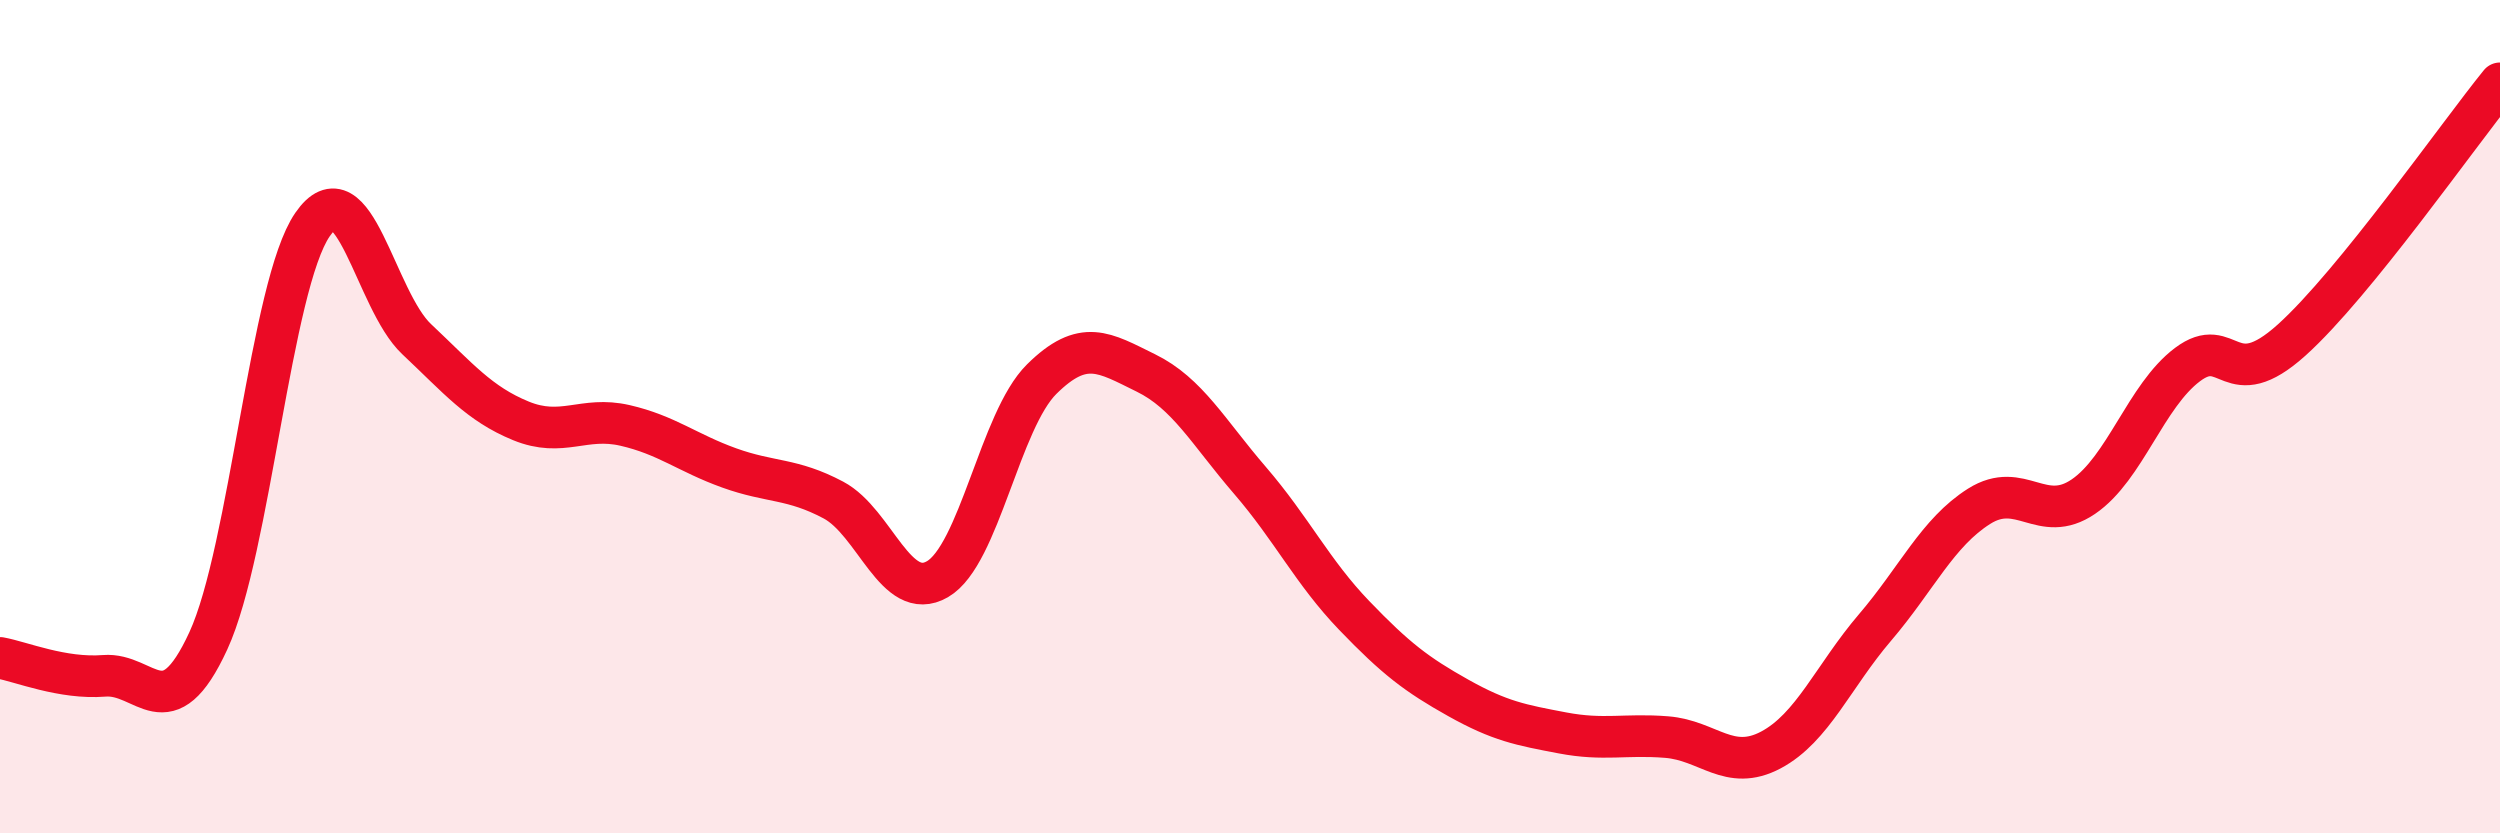
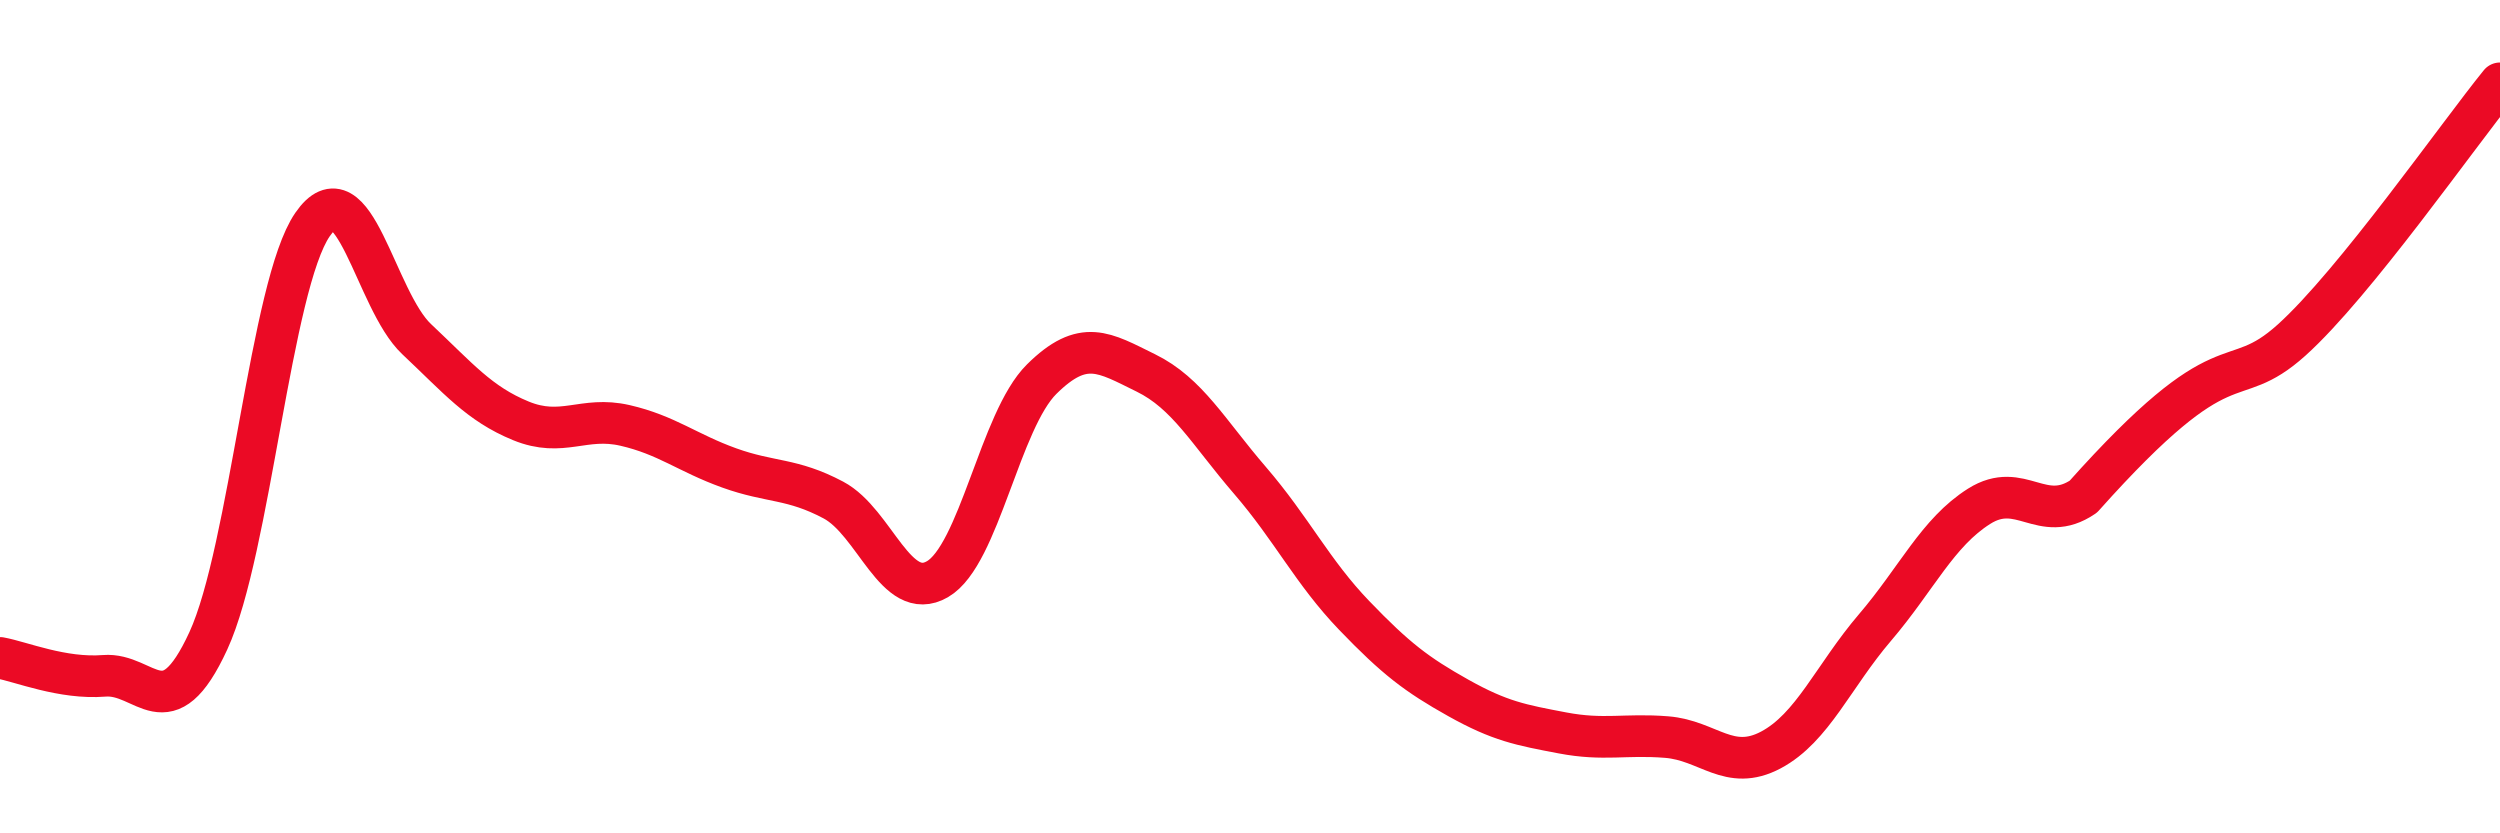
<svg xmlns="http://www.w3.org/2000/svg" width="60" height="20" viewBox="0 0 60 20">
-   <path d="M 0,15.79 C 0.5,15.88 1.5,16.3 2.5,16.22 C 3.5,16.14 4,17.55 5,15.38 C 6,13.21 6.5,6.84 7.5,5.39 C 8.5,3.94 9,7.2 10,8.14 C 11,9.08 11.5,9.69 12.5,10.1 C 13.5,10.51 14,9.98 15,10.21 C 16,10.44 16.5,10.87 17.5,11.23 C 18.5,11.59 19,11.47 20,12 C 21,12.53 21.5,14.48 22.5,13.9 C 23.5,13.32 24,10.09 25,9.1 C 26,8.11 26.5,8.46 27.5,8.95 C 28.5,9.44 29,10.37 30,11.53 C 31,12.69 31.5,13.73 32.5,14.77 C 33.5,15.81 34,16.19 35,16.75 C 36,17.31 36.5,17.4 37.5,17.59 C 38.5,17.78 39,17.61 40,17.69 C 41,17.77 41.5,18.53 42.5,18 C 43.5,17.47 44,16.23 45,15.06 C 46,13.89 46.5,12.78 47.5,12.15 C 48.5,11.52 49,12.6 50,11.92 C 51,11.24 51.5,9.5 52.5,8.75 C 53.5,8 53.5,9.51 55,8.16 C 56.5,6.81 59,3.23 60,2L60 20L0 20Z" fill="#EB0A25" opacity="0.1" stroke-linecap="round" stroke-linejoin="round" />
-   <path d="M 0,15.79 C 0.5,15.88 1.5,16.3 2.5,16.22 C 3.5,16.14 4,17.55 5,15.38 C 6,13.21 6.5,6.84 7.5,5.39 C 8.5,3.94 9,7.2 10,8.14 C 11,9.08 11.5,9.69 12.5,10.1 C 13.5,10.51 14,9.98 15,10.21 C 16,10.44 16.5,10.87 17.5,11.23 C 18.5,11.59 19,11.47 20,12 C 21,12.53 21.5,14.48 22.5,13.9 C 23.5,13.32 24,10.09 25,9.1 C 26,8.11 26.5,8.46 27.5,8.95 C 28.5,9.44 29,10.37 30,11.53 C 31,12.69 31.5,13.73 32.5,14.77 C 33.5,15.81 34,16.19 35,16.75 C 36,17.31 36.5,17.4 37.5,17.59 C 38.5,17.78 39,17.61 40,17.69 C 41,17.77 41.5,18.53 42.5,18 C 43.5,17.47 44,16.23 45,15.06 C 46,13.89 46.5,12.78 47.5,12.15 C 48.5,11.52 49,12.6 50,11.92 C 51,11.24 51.5,9.5 52.5,8.75 C 53.5,8 53.5,9.51 55,8.16 C 56.5,6.81 59,3.23 60,2" stroke="#EB0A25" stroke-width="1" fill="none" stroke-linecap="round" stroke-linejoin="round" />
+   <path d="M 0,15.79 C 0.5,15.88 1.5,16.3 2.5,16.22 C 3.5,16.14 4,17.55 5,15.38 C 6,13.21 6.5,6.84 7.5,5.39 C 8.5,3.94 9,7.2 10,8.14 C 11,9.08 11.5,9.69 12.5,10.1 C 13.5,10.51 14,9.98 15,10.21 C 16,10.44 16.5,10.87 17.5,11.23 C 18.5,11.59 19,11.47 20,12 C 21,12.53 21.5,14.48 22.5,13.9 C 23.5,13.32 24,10.09 25,9.1 C 26,8.11 26.5,8.46 27.5,8.95 C 28.5,9.44 29,10.37 30,11.53 C 31,12.69 31.5,13.73 32.5,14.77 C 33.5,15.81 34,16.19 35,16.75 C 36,17.31 36.5,17.4 37.5,17.59 C 38.5,17.78 39,17.61 40,17.69 C 41,17.77 41.5,18.53 42.5,18 C 43.5,17.47 44,16.23 45,15.06 C 46,13.89 46.5,12.78 47.5,12.15 C 48.5,11.52 49,12.6 50,11.92 C 53.5,8 53.5,9.51 55,8.16 C 56.5,6.81 59,3.23 60,2" stroke="#EB0A25" stroke-width="1" fill="none" stroke-linecap="round" stroke-linejoin="round" />
</svg>